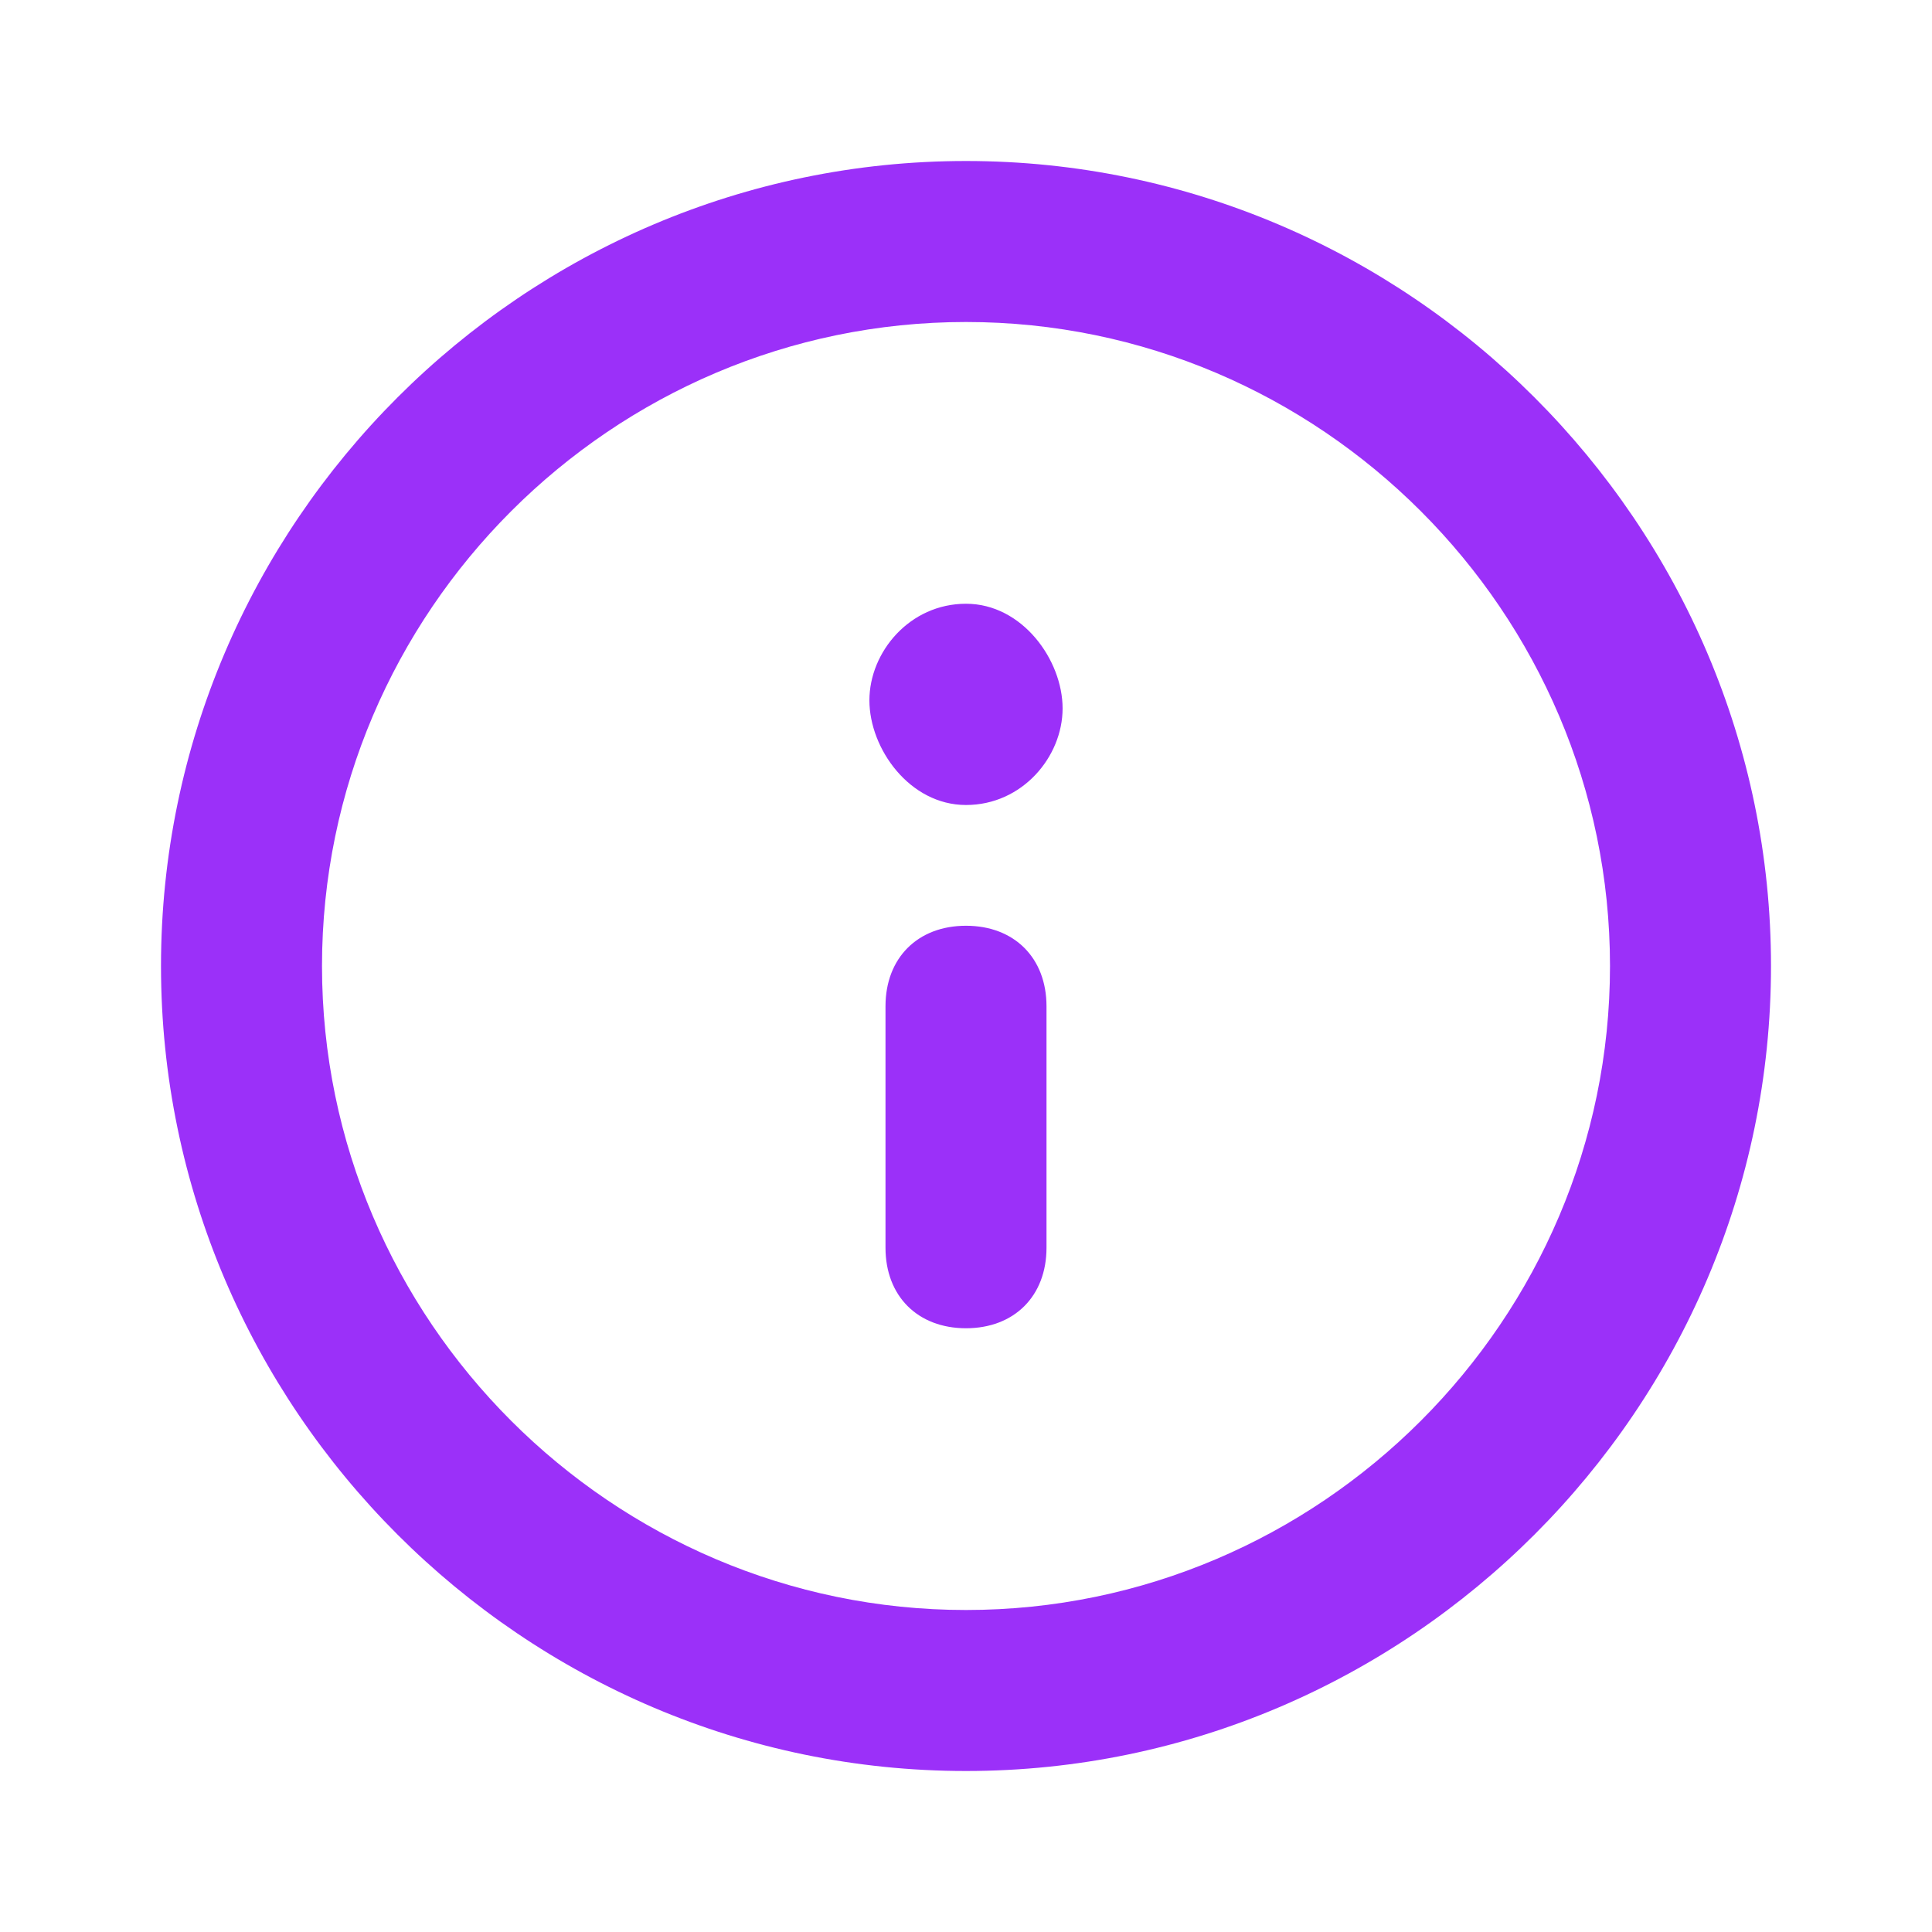
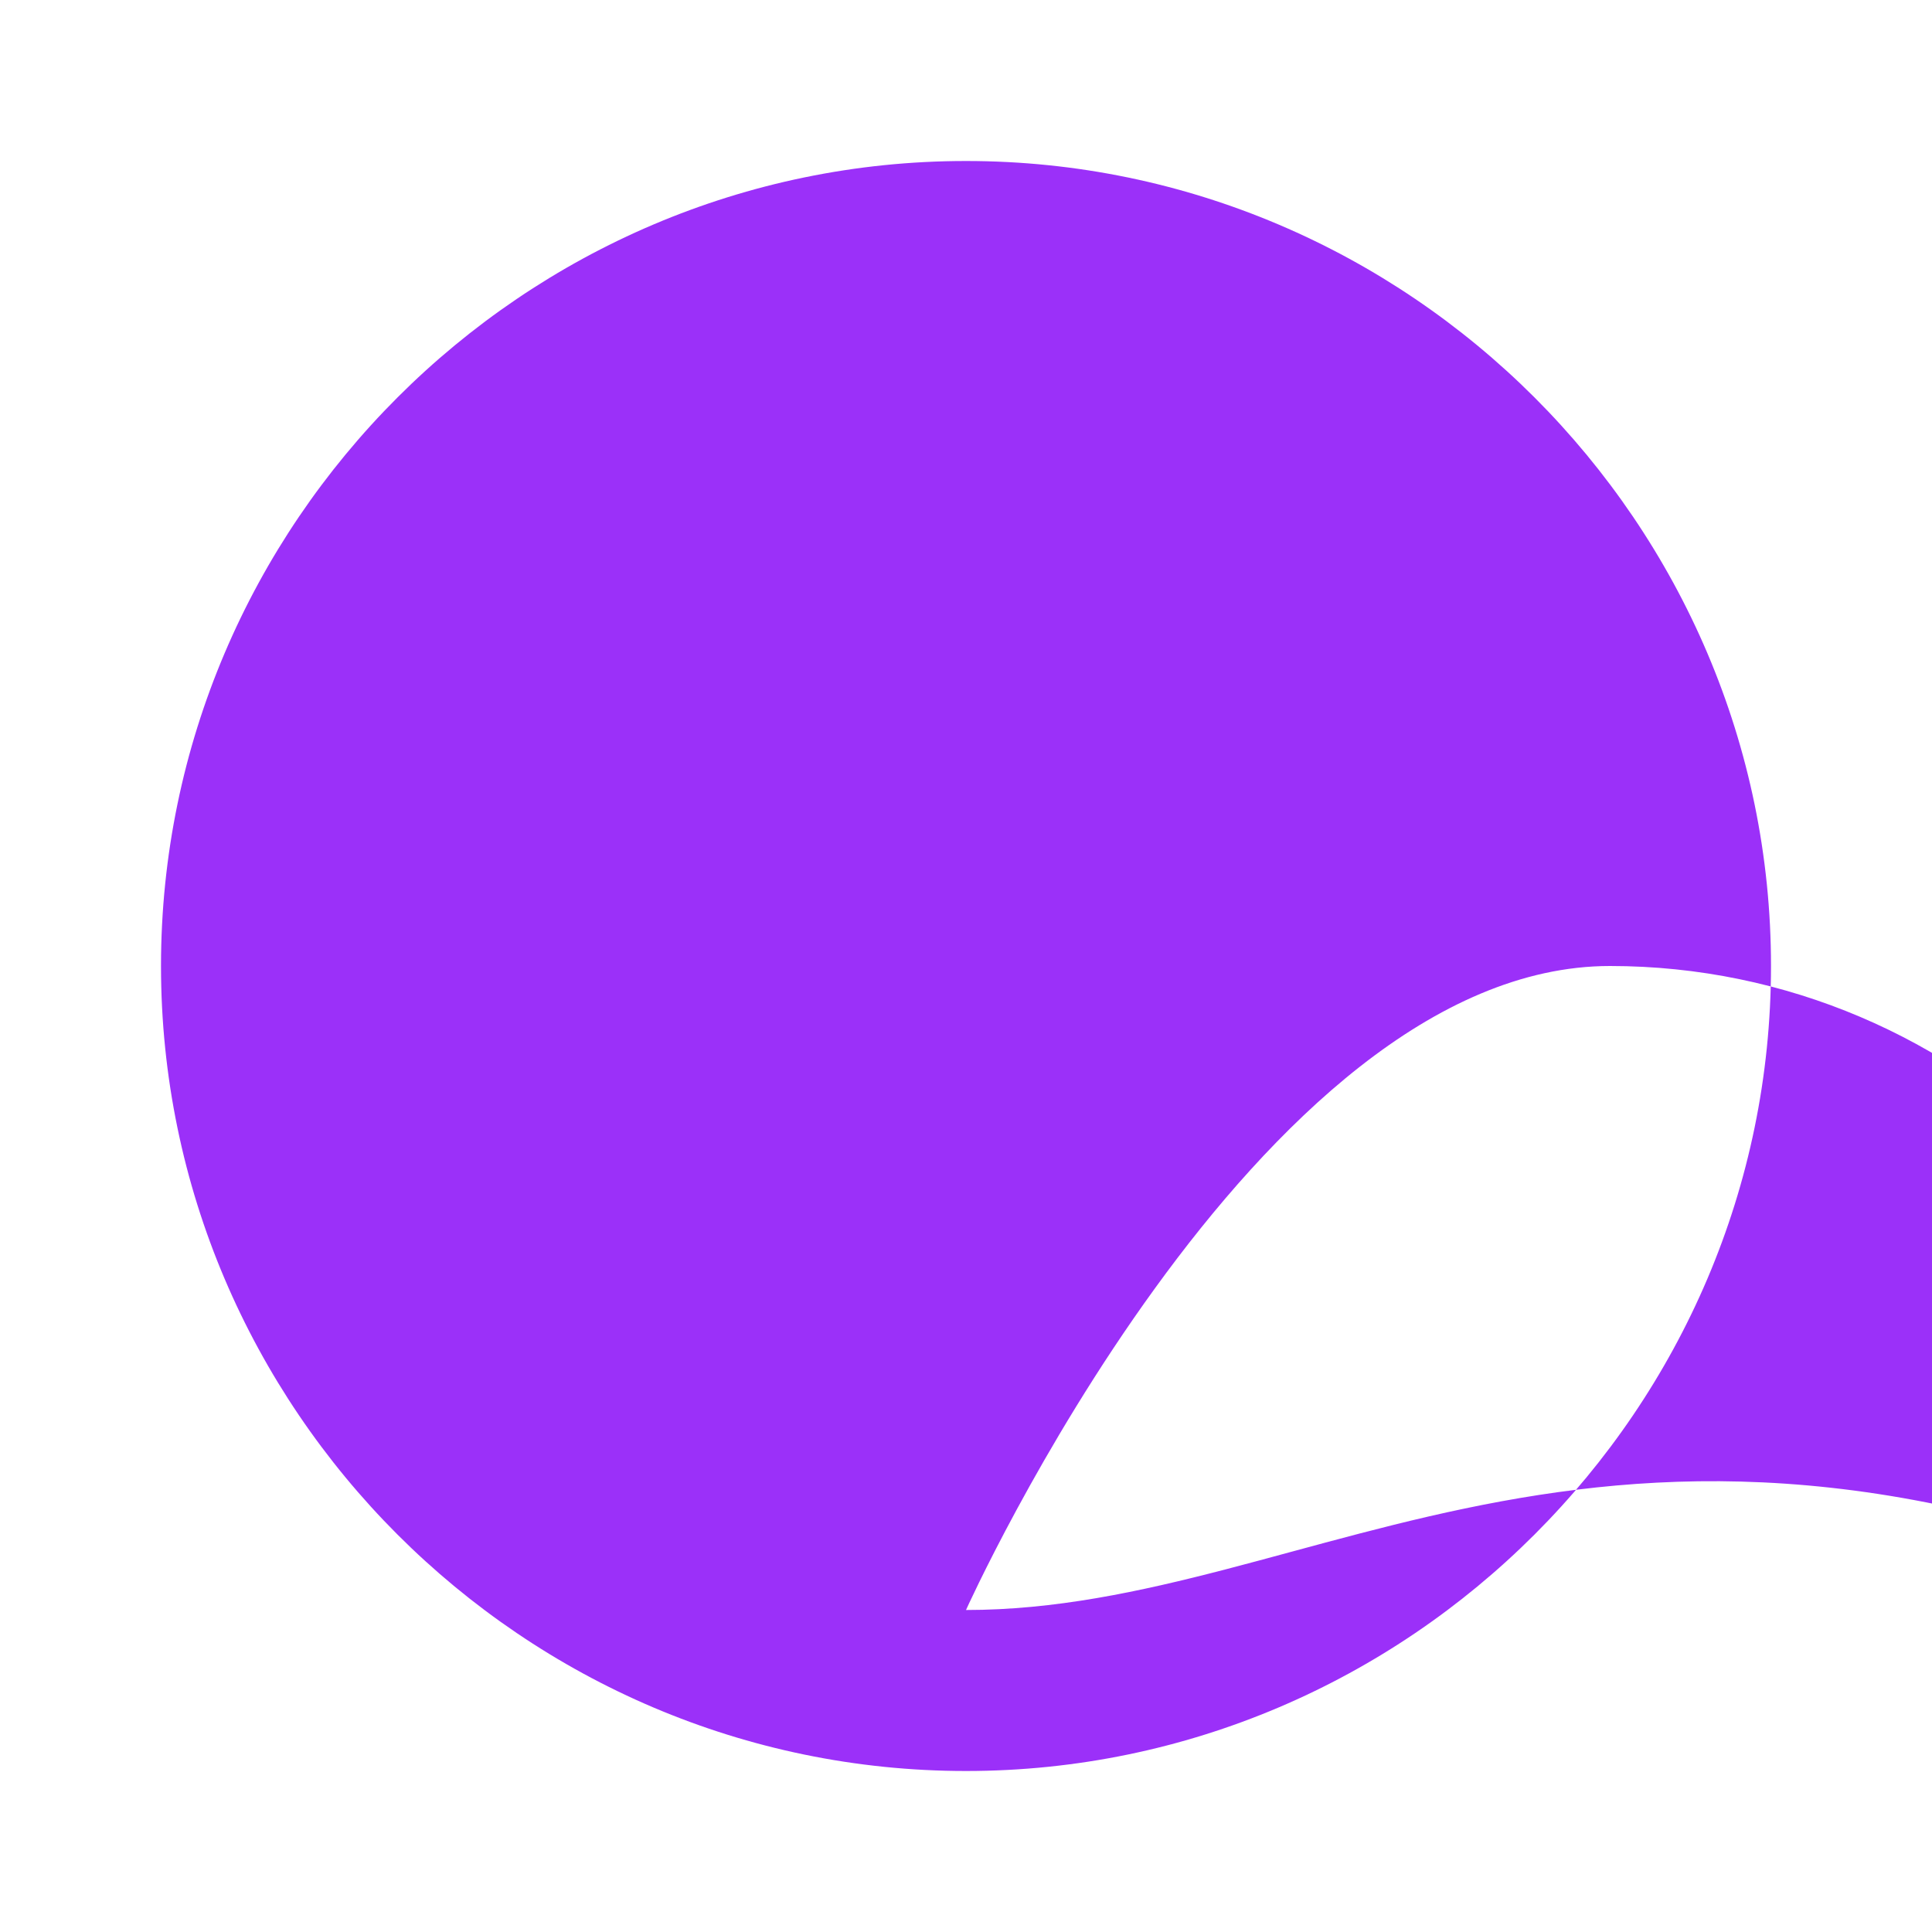
<svg xmlns="http://www.w3.org/2000/svg" version="1.1" id="info-circle" x="0px" y="0px" viewBox="0 0 24 24" style="enable-background:new 0 0 24 24;" width="24" height="24" xml:space="preserve">
  <style type="text/css">
	.st0{fill:#9B30F9;}
</style>
-   <path class="st0" d="M12,2C6.5,2,2,6.5,2,12s4.5,10,10,10s10-4.5,10-10C22,6.5,17.5,2,12,2z M12,20c-4.4,0-8-3.6-8-8s3.6-8,8-8  s8,3.6,8,8C20,16.4,16.4,20,12,20z M12,11.5c-0.6,0-1,0.4-1,1v3c0,0.6,0.4,1,1,1s1-0.4,1-1v-3C13,11.9,12.6,11.5,12,11.5z M12,7.5  c-0.7,0-1.2,0.6-1.2,1.2S11.3,10,12,10s1.2-0.6,1.2-1.2S12.7,7.5,12,7.5z" />
+   <path class="st0" d="M12,2C6.5,2,2,6.5,2,12s4.5,10,10,10s10-4.5,10-10C22,6.5,17.5,2,12,2z M12,20s3.6-8,8-8  s8,3.6,8,8C20,16.4,16.4,20,12,20z M12,11.5c-0.6,0-1,0.4-1,1v3c0,0.6,0.4,1,1,1s1-0.4,1-1v-3C13,11.9,12.6,11.5,12,11.5z M12,7.5  c-0.7,0-1.2,0.6-1.2,1.2S11.3,10,12,10s1.2-0.6,1.2-1.2S12.7,7.5,12,7.5z" />
</svg>